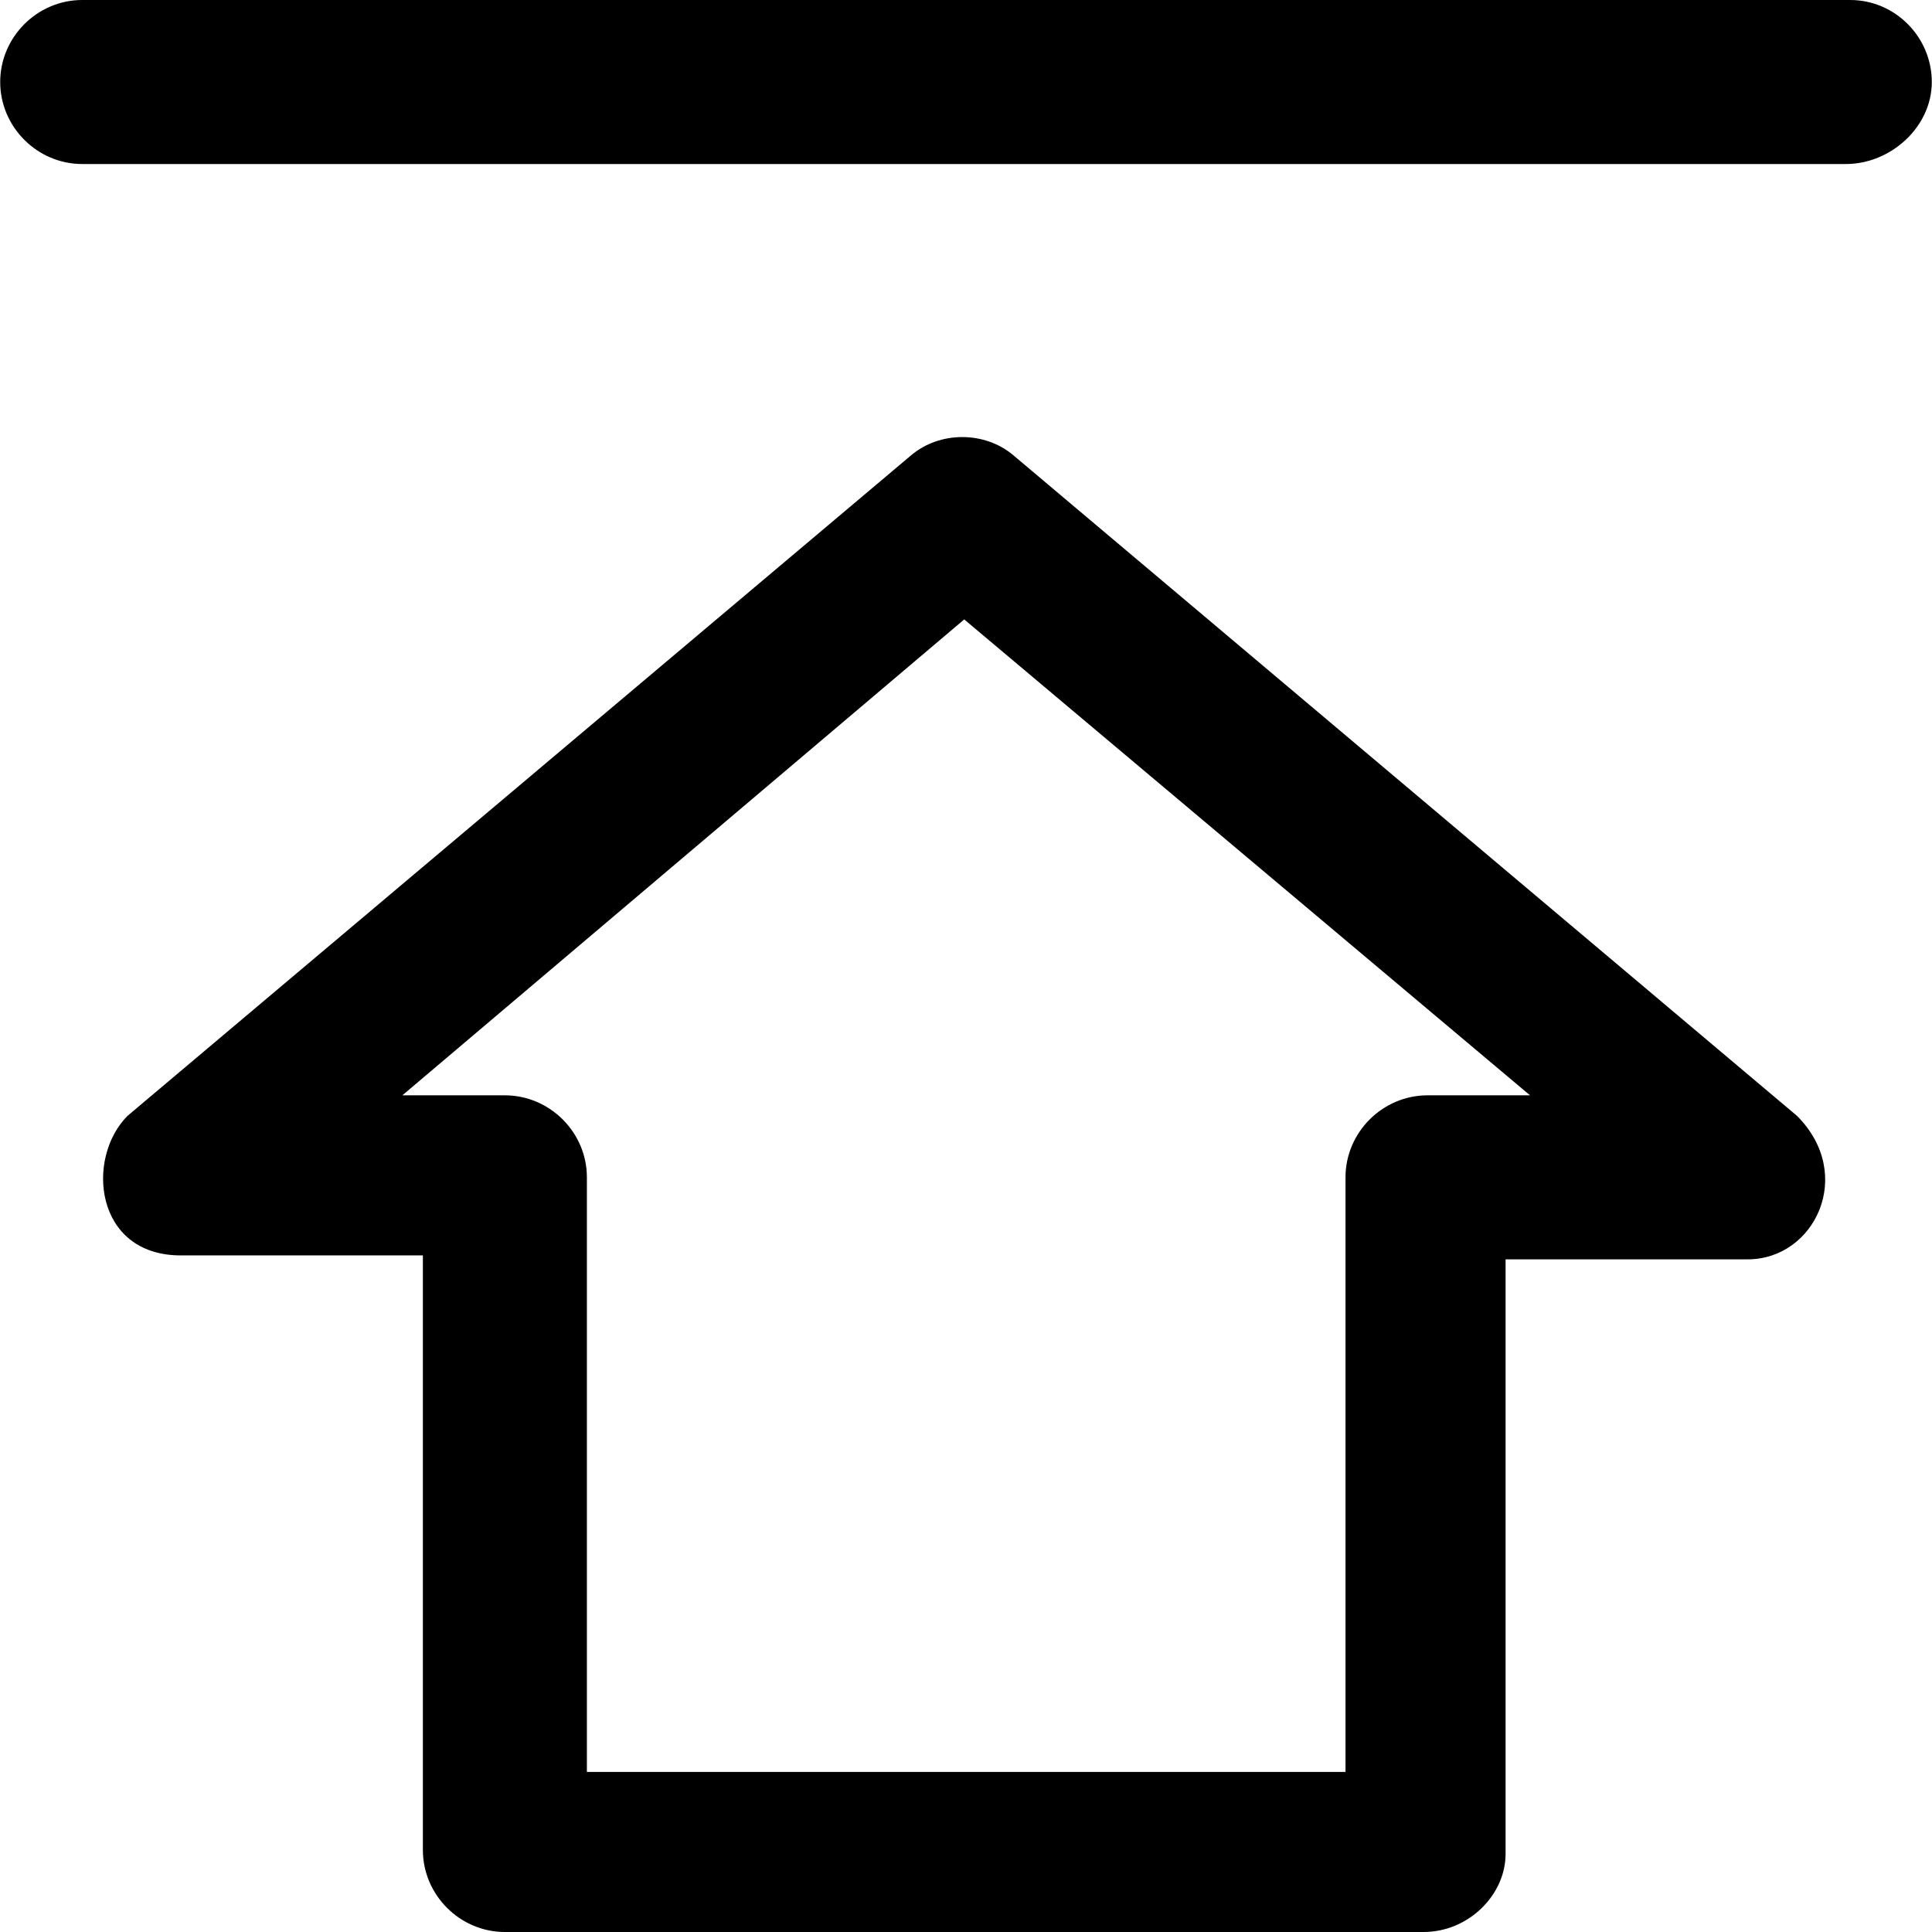
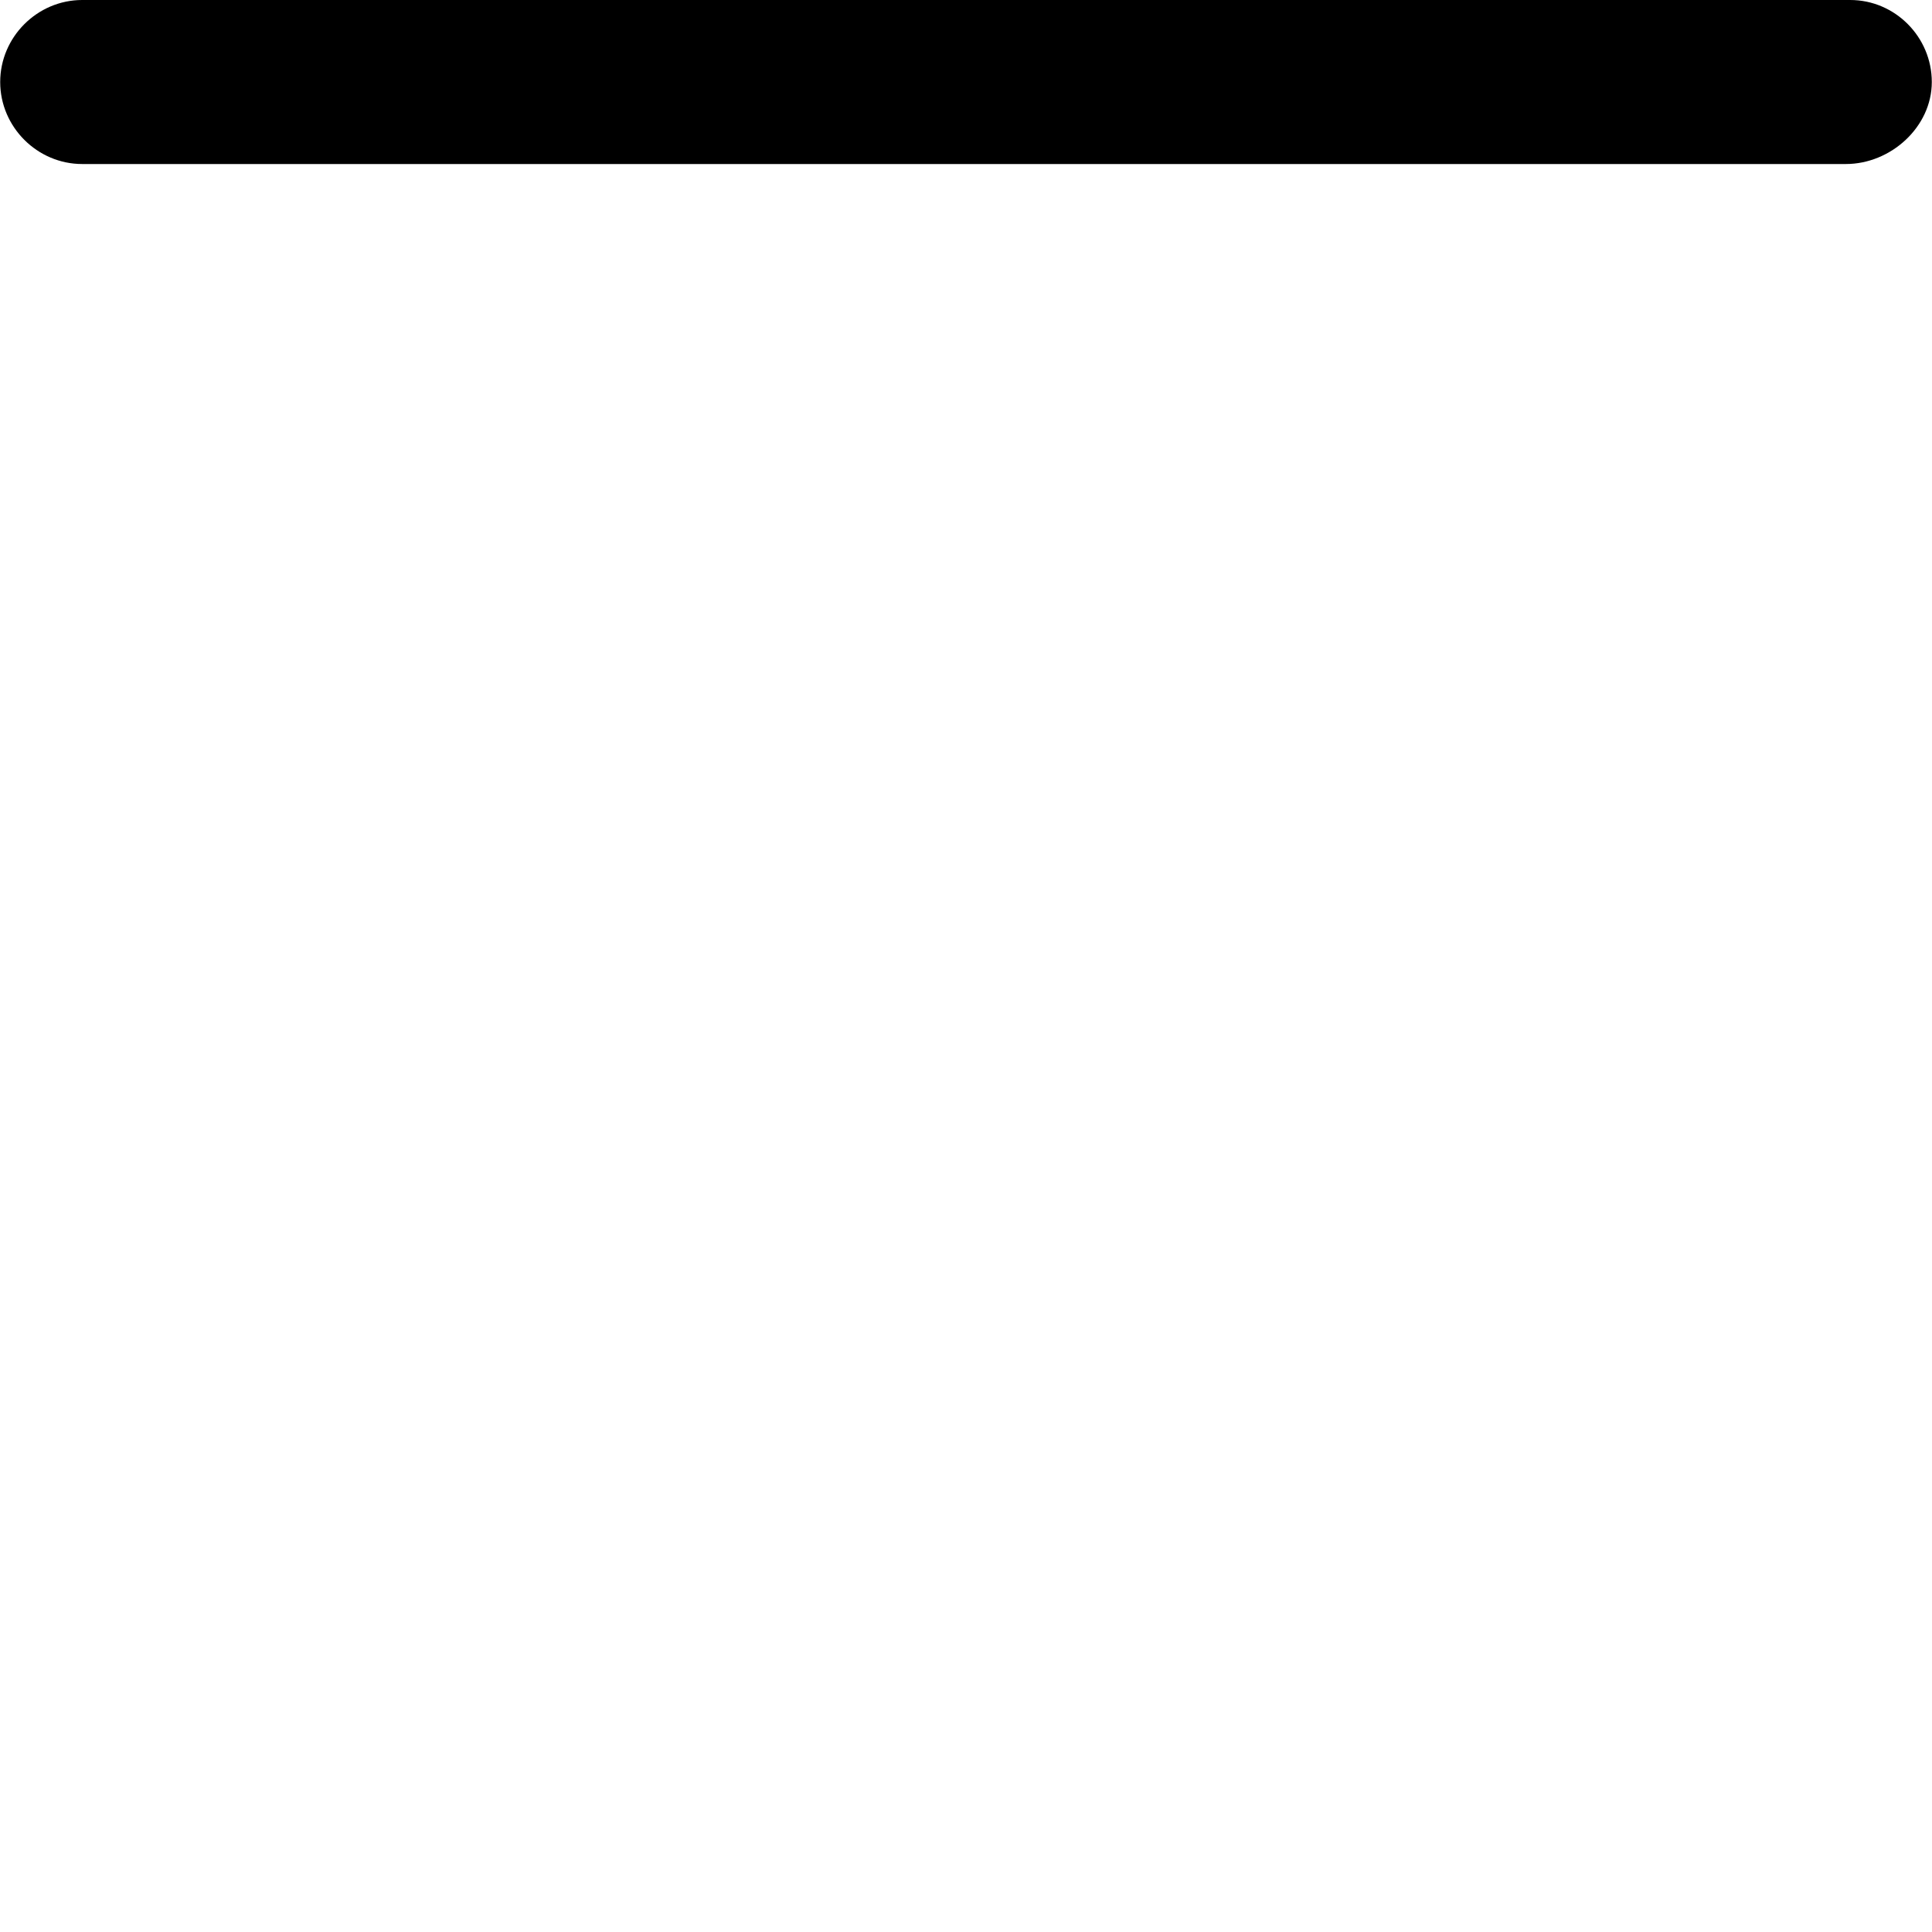
<svg xmlns="http://www.w3.org/2000/svg" version="1.1" id="Capa_1" x="0px" y="0px" viewBox="0 0 490 490" style="enable-background:new 0 0 490 490;" xml:space="preserve">
  <g>
    <g>
-       <path d="M257.05,115.5c-7.3-6.2-18.7-6.2-26,0L32.35,283c-10.7,10.7-8.4,35.4,13.5,35.4h61.4v150.8c0,11.4,9.4,20.8,20.8,20.8h233    c11.4,0,20.8-9.4,20.8-19.8V319.4h61.4c17,0,27.4-21.5,12.5-36.4L257.05,115.5z M362.05,277.8c-11.4,0-20.8,9.4-20.8,20.8v150.8    h-192.4V298.6c0-11.4-9.4-20.8-20.8-20.8h-26l142.5-120.7l143.5,120.7H362.05z" />
      <path d="M469.25,0H20.85C9.45,0,0.05,9.4,0.05,20.8s9.4,20.8,20.8,20.8h447.3c11.4,0,21.8-9.4,21.8-20.8S480.65,0,469.25,0z" />
    </g>
  </g>
  <g>
</g>
  <g>
</g>
  <g>
</g>
  <g>
</g>
  <g>
</g>
  <g>
</g>
  <g>
</g>
  <g>
</g>
  <g>
</g>
  <g>
</g>
  <g>
</g>
  <g>
</g>
  <g>
</g>
  <g>
</g>
  <g>
</g>
</svg>